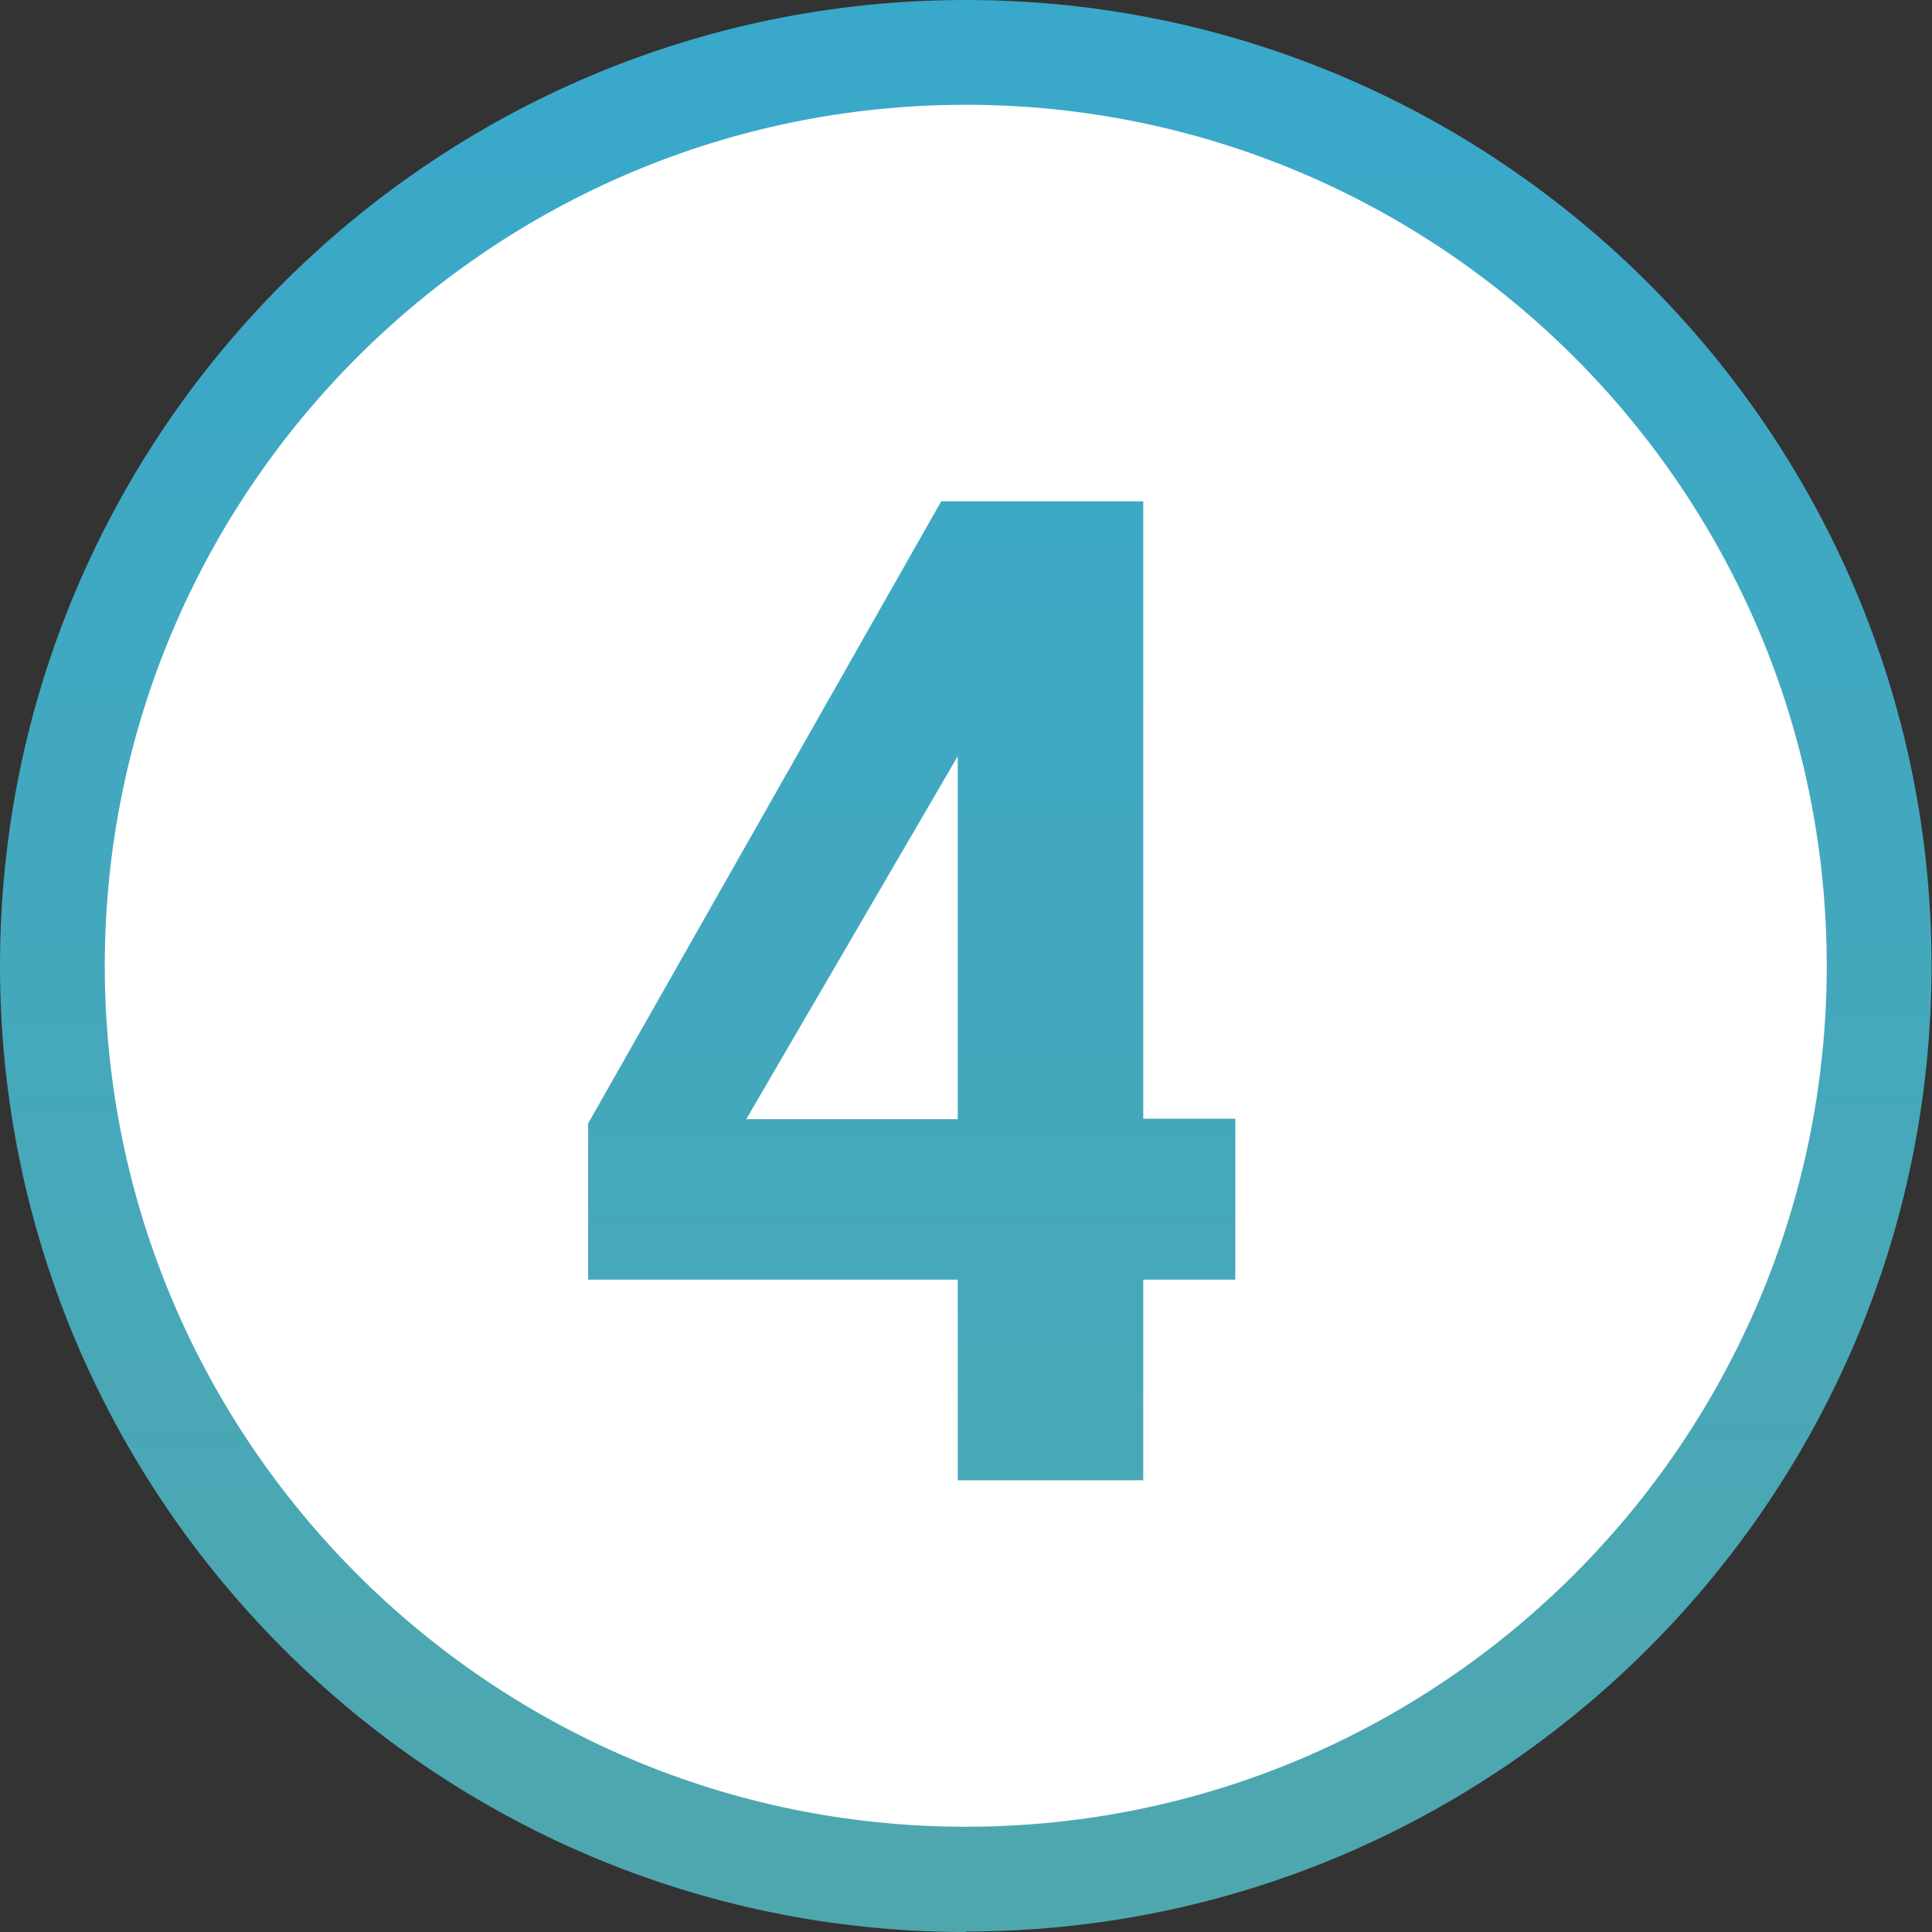
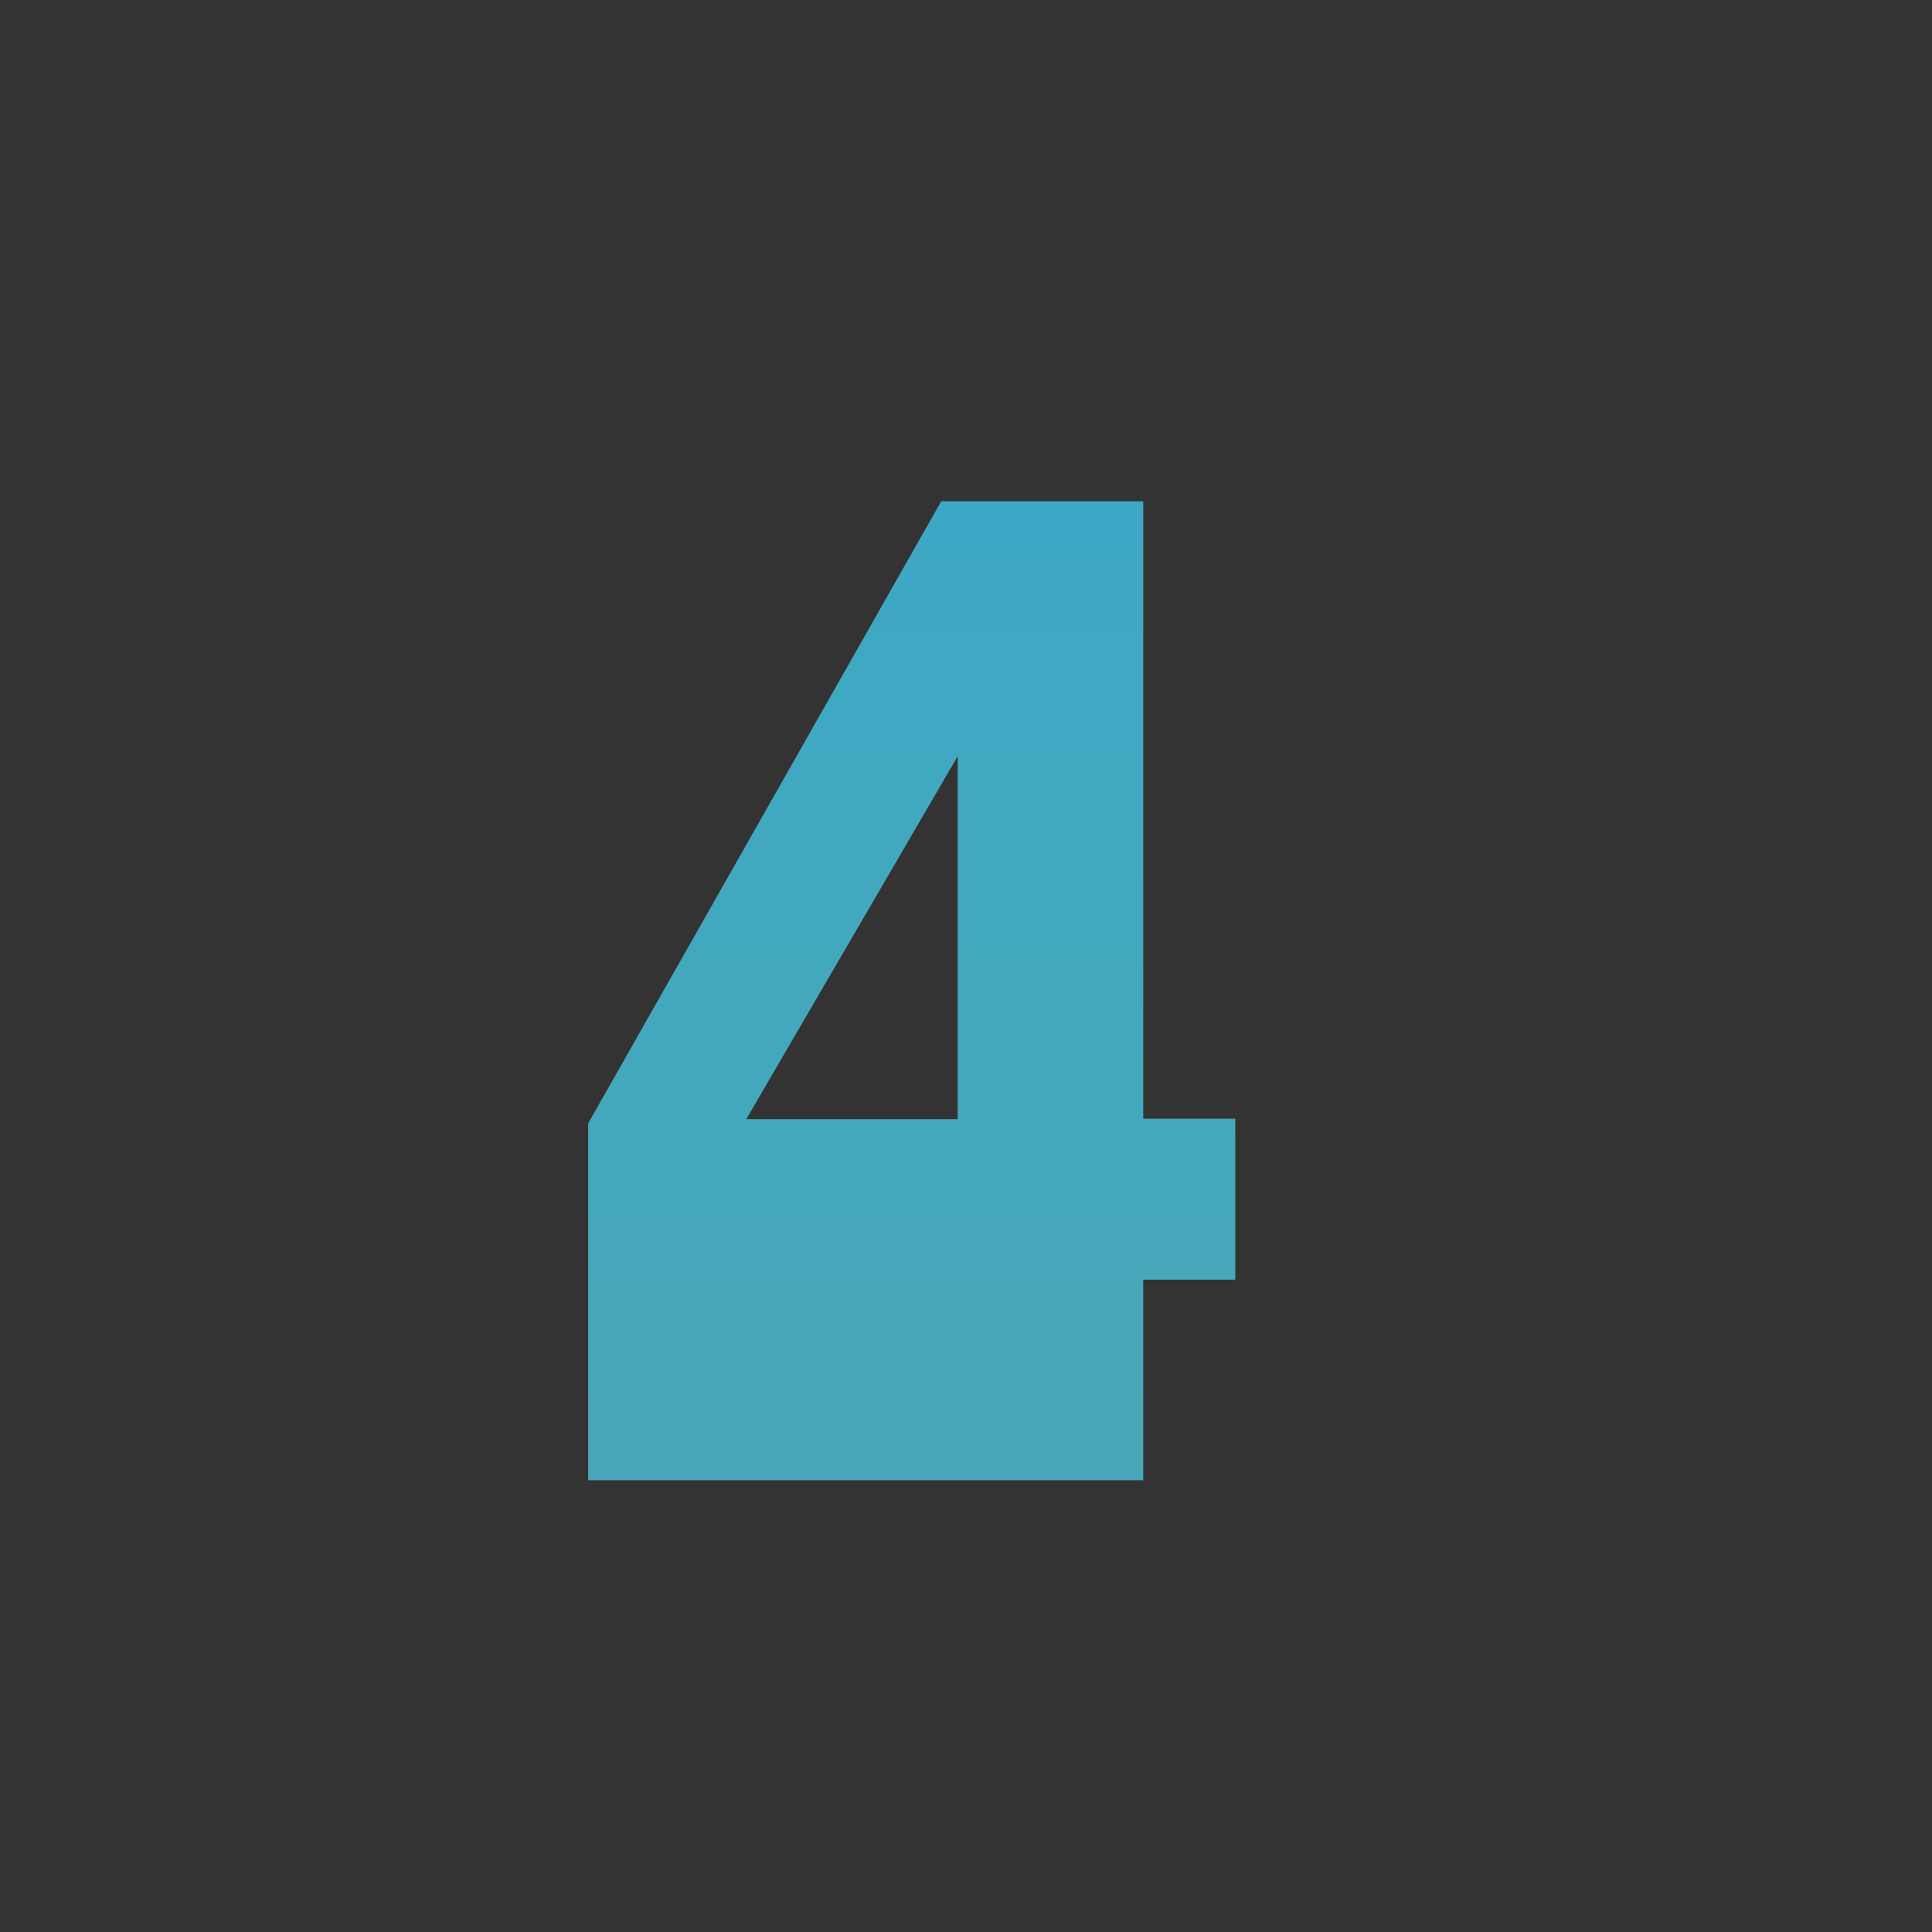
<svg xmlns="http://www.w3.org/2000/svg" id="Layer_2" viewBox="0 0 40.93 40.93">
  <rect x="0" y="0" width="40.93" height="40.93" fill="#333333" stroke="none" />
  <defs>
    <style>.cls-1{fill:url(#New_Gradient_Swatch);}.cls-2{fill:url(#linear-gradient);}.cls-3{fill:#fff;}</style>
    <linearGradient id="linear-gradient" x1="19.54" y1="-281.61" x2="21.39" y2="321.16" gradientUnits="userSpaceOnUse">
      <stop offset="0" stop-color="#1b75b9" />
      <stop offset=".36" stop-color="#26a4dd" />
      <stop offset=".4" stop-color="#28a9e1" />
      <stop offset=".46" stop-color="#36a8ce" />
      <stop offset=".57" stop-color="#5ba79f" />
      <stop offset=".68" stop-color="#80a771" />
      <stop offset="1" stop-color="#628b44" />
    </linearGradient>
    <linearGradient id="New_Gradient_Swatch" x1="19.32" y1="-280.23" x2="19.32" y2="324.71" gradientUnits="userSpaceOnUse">
      <stop offset="0" stop-color="#1b75b9" />
      <stop offset=".36" stop-color="#26a4dd" />
      <stop offset=".4" stop-color="#28a9e1" />
      <stop offset=".46" stop-color="#36a8ce" />
      <stop offset=".57" stop-color="#5ba79f" />
      <stop offset=".68" stop-color="#80a771" />
      <stop offset="1" stop-color="#628b44" />
    </linearGradient>
  </defs>
  <g id="Layer_10">
    <g id="Layer_12">
      <g>
-         <circle class="cls-3" cx="20.46" cy="20.46" r="19.35" />
-         <path class="cls-2" d="M20.46,40.93C9.18,40.93,0,31.75,0,20.46S9.18,0,20.46,0s20.46,9.18,20.46,20.46-9.18,20.46-20.46,20.46Zm0-38.71C10.4,2.22,2.22,10.4,2.22,20.46s8.18,18.24,18.24,18.24,18.24-8.18,18.24-18.24S30.52,2.22,20.46,2.22Z" />
-       </g>
+         </g>
    </g>
    <g id="Layer_11">
-       <path class="cls-1" d="M12.46,27.12v-3.32l7.48-13.18h4.28v13.08h1.95v3.41h-1.95v4.25h-3.93v-4.25h-7.83Zm7.83-11.1l-4.48,7.69h4.48v-7.69Z" />
+       <path class="cls-1" d="M12.46,27.12v-3.32l7.48-13.18h4.28v13.08h1.95v3.41h-1.95v4.25h-3.93h-7.83Zm7.83-11.1l-4.48,7.69h4.48v-7.69Z" />
    </g>
  </g>
</svg>